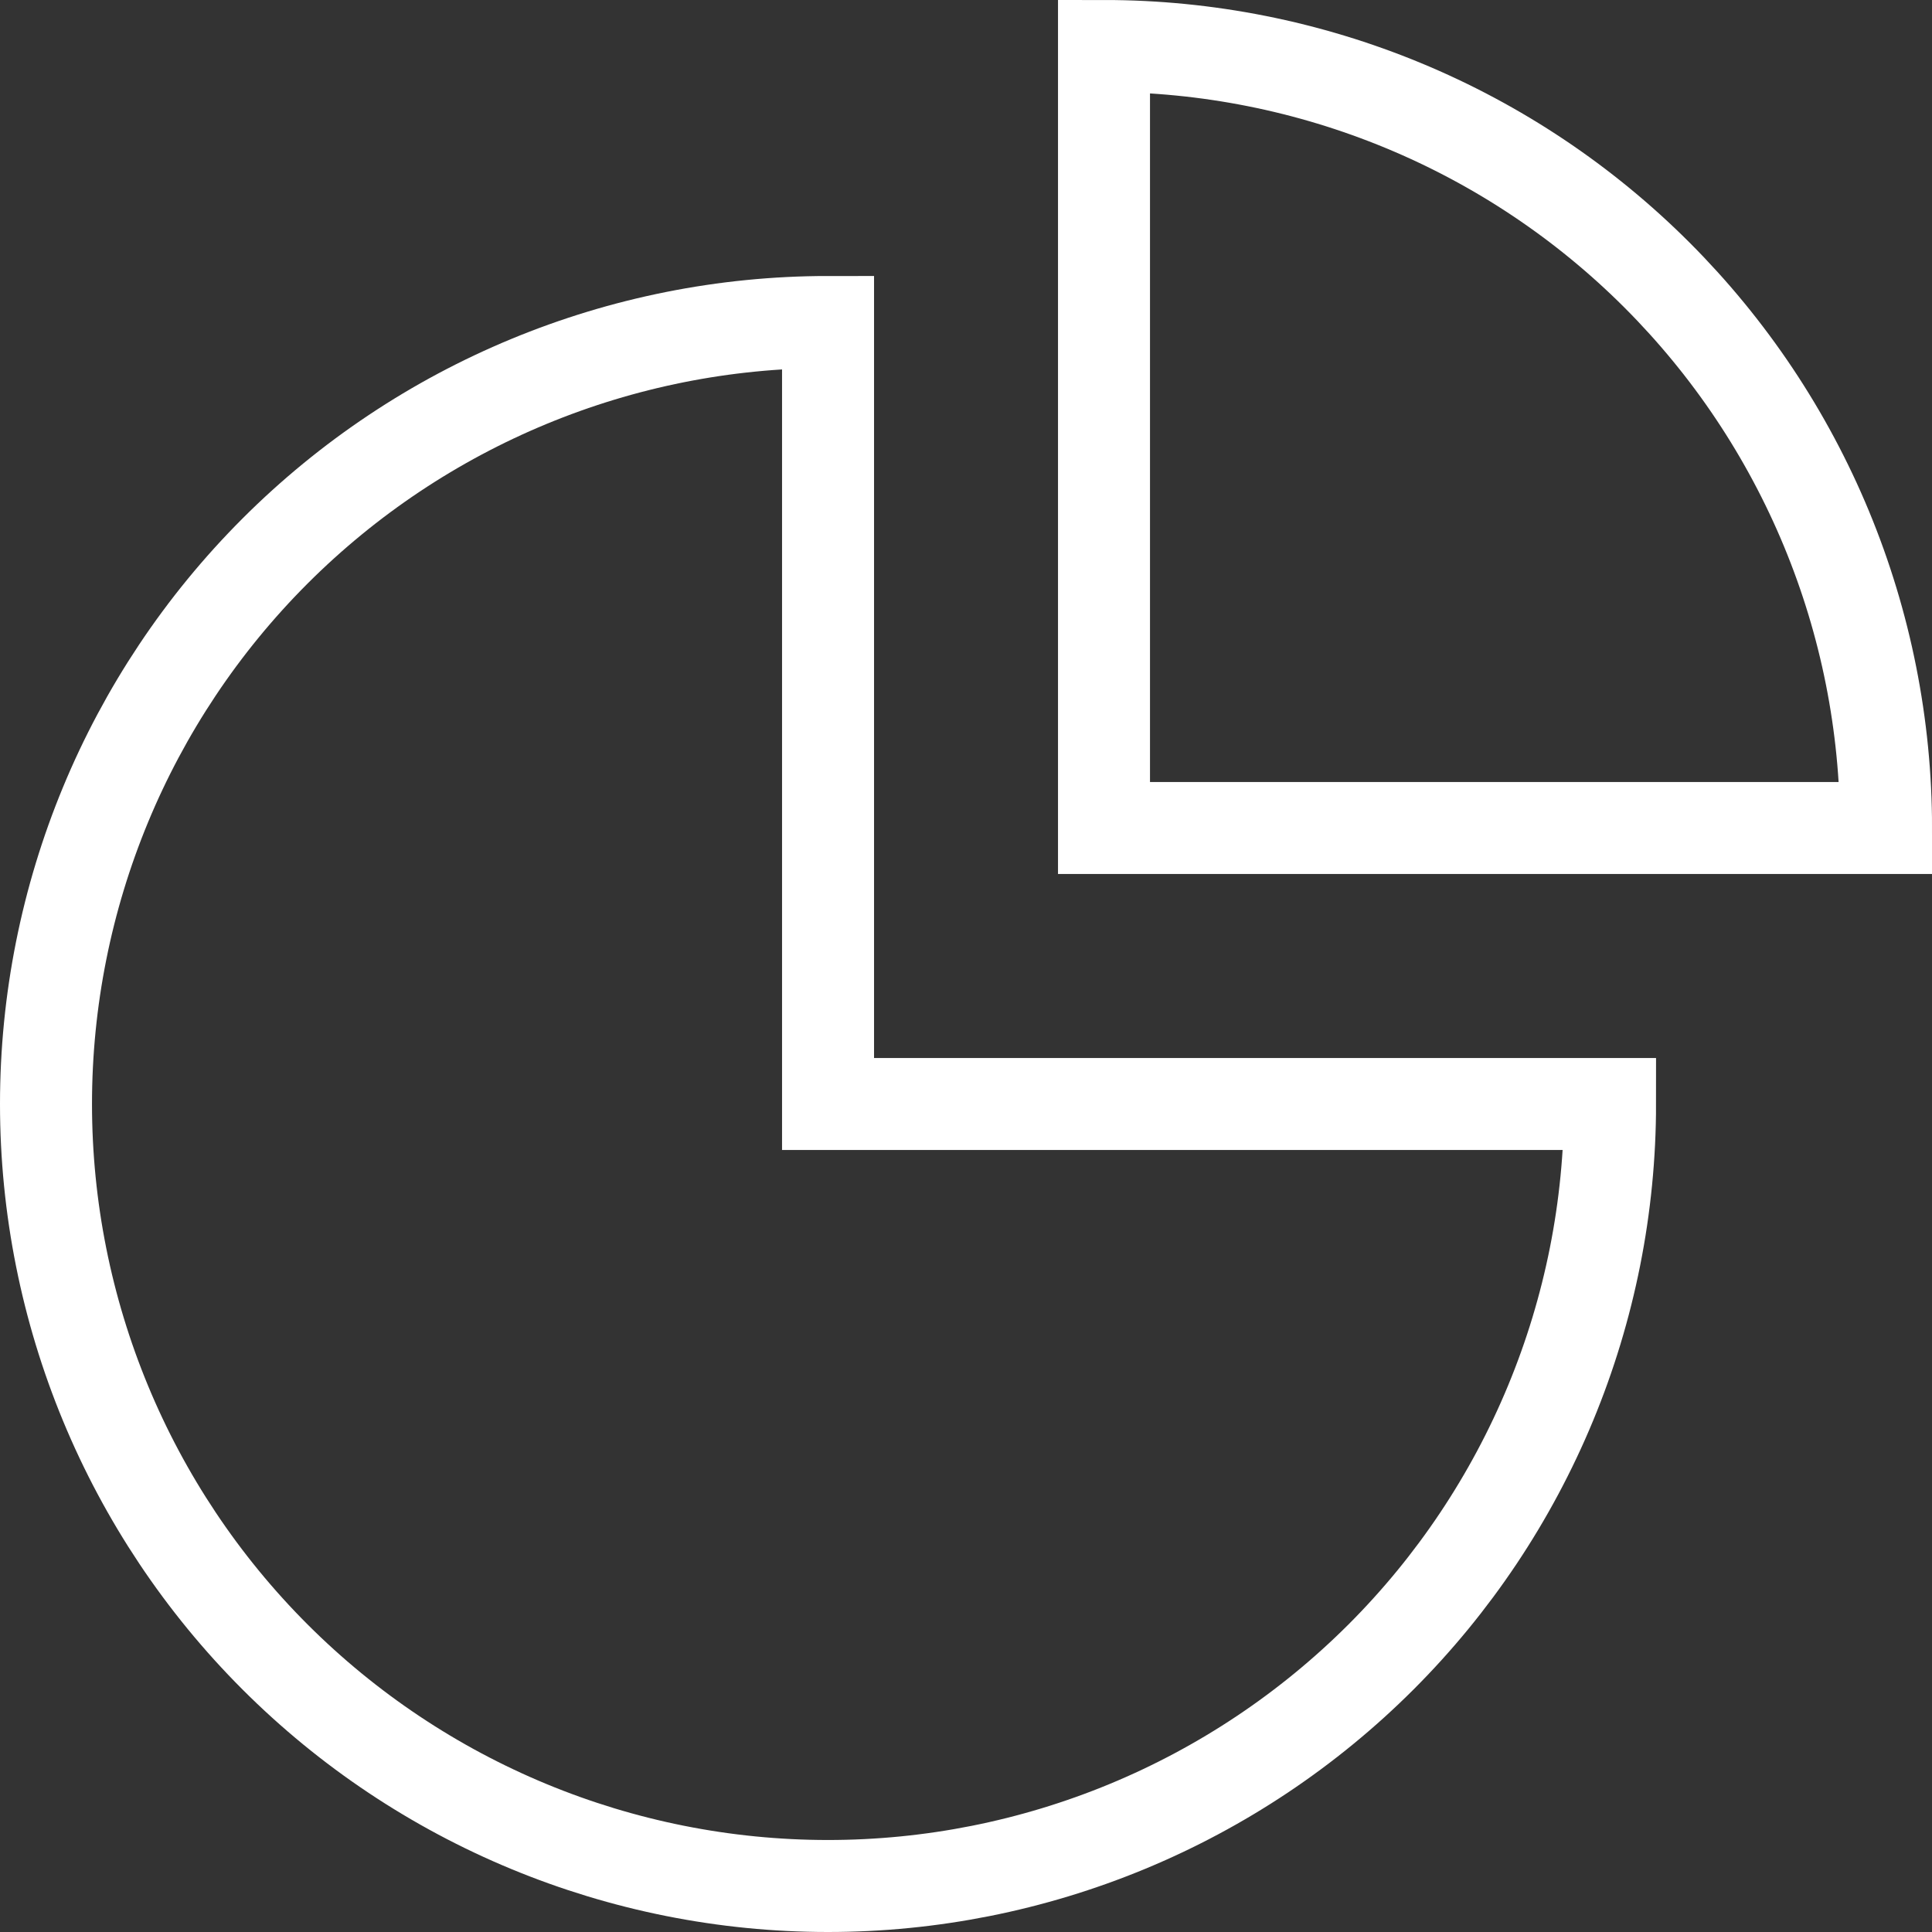
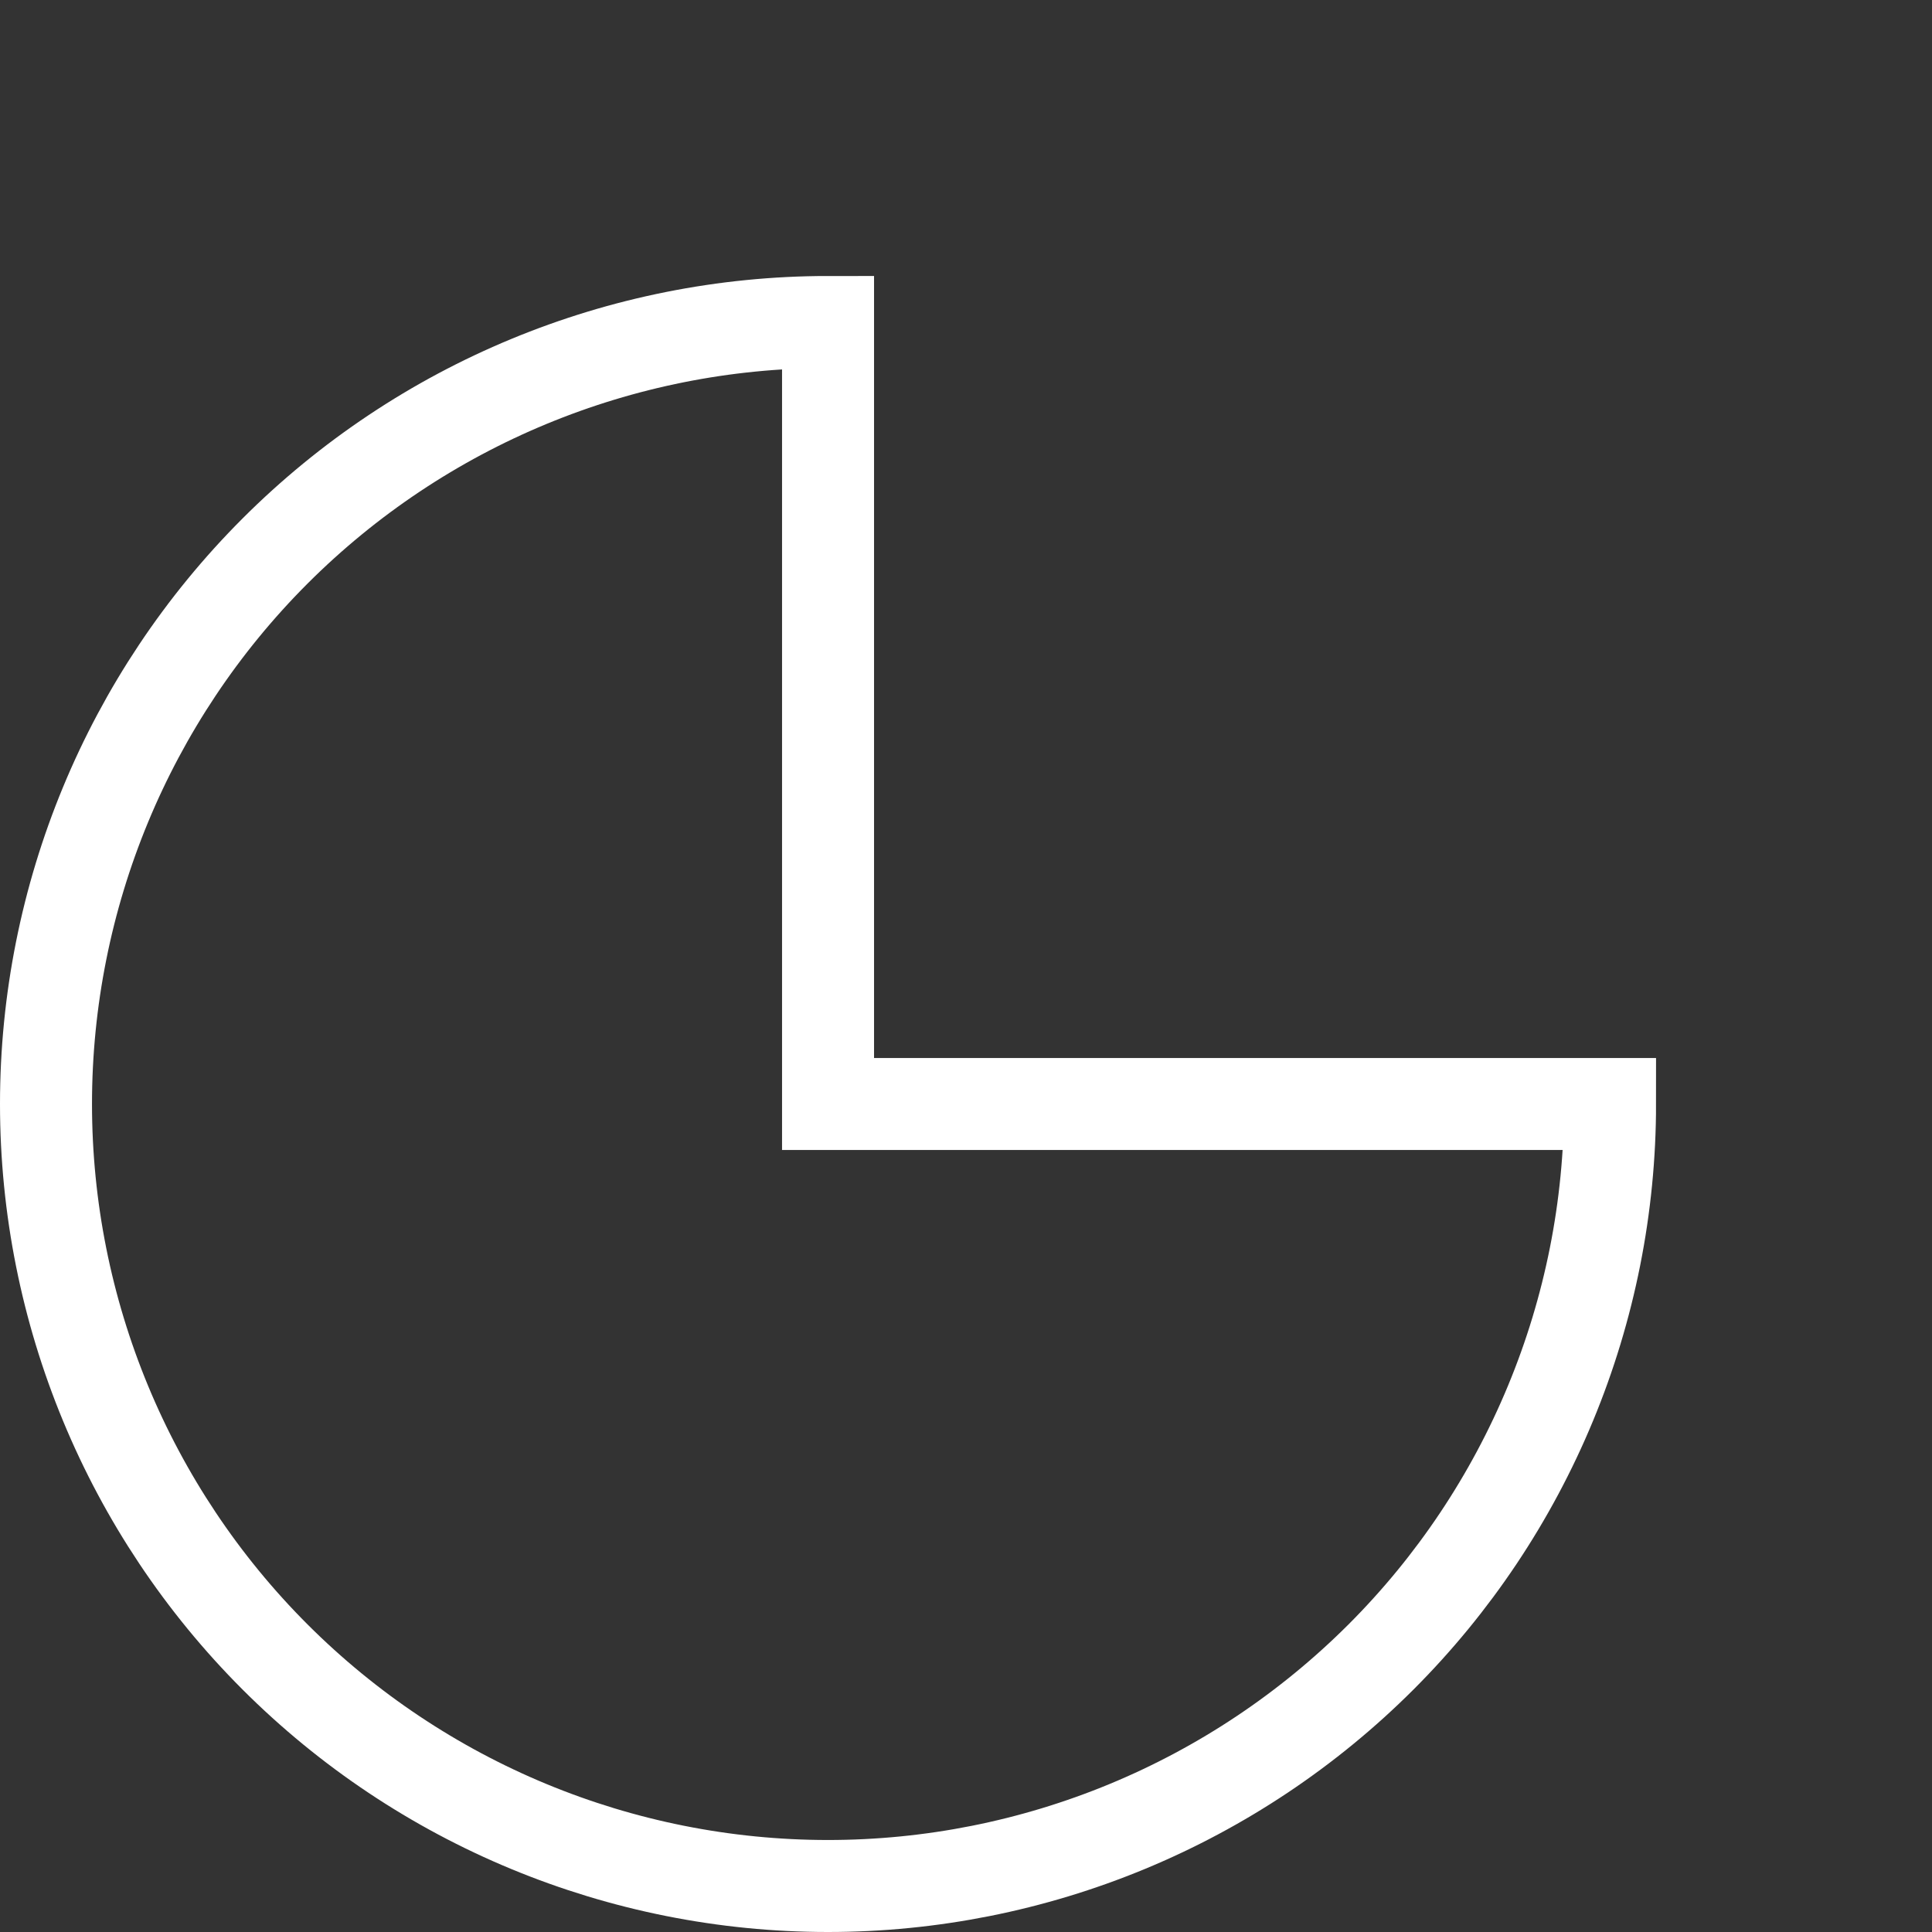
<svg xmlns="http://www.w3.org/2000/svg" width="42" height="42" viewBox="0 0 42 42" fill="none">
  <rect x="0" y="0" width="42" height="42" fill="#333333" stroke="none" />
-   <path d="M41.001 18C41.001 15.768 40.561 13.557 39.706 11.494C38.852 9.432 37.6 7.558 36.021 5.979C34.443 4.401 32.569 3.148 30.506 2.294C28.443 1.44 26.233 1 24 1V18H41.001Z" stroke="white" stroke-width="2" />
  <path d="M18.001 41C20.233 41 22.444 40.56 24.506 39.706C26.569 38.852 28.443 37.599 30.022 36.021C31.601 34.442 32.853 32.568 33.707 30.506C34.562 28.443 35.001 26.233 35.001 24H18.001V7C13.492 7 9.168 8.791 5.979 11.979C2.791 15.167 1 19.491 1 24C1 28.509 2.791 32.833 5.979 36.021C9.168 39.209 13.492 41 18.001 41Z" stroke="white" stroke-width="2" />
</svg>